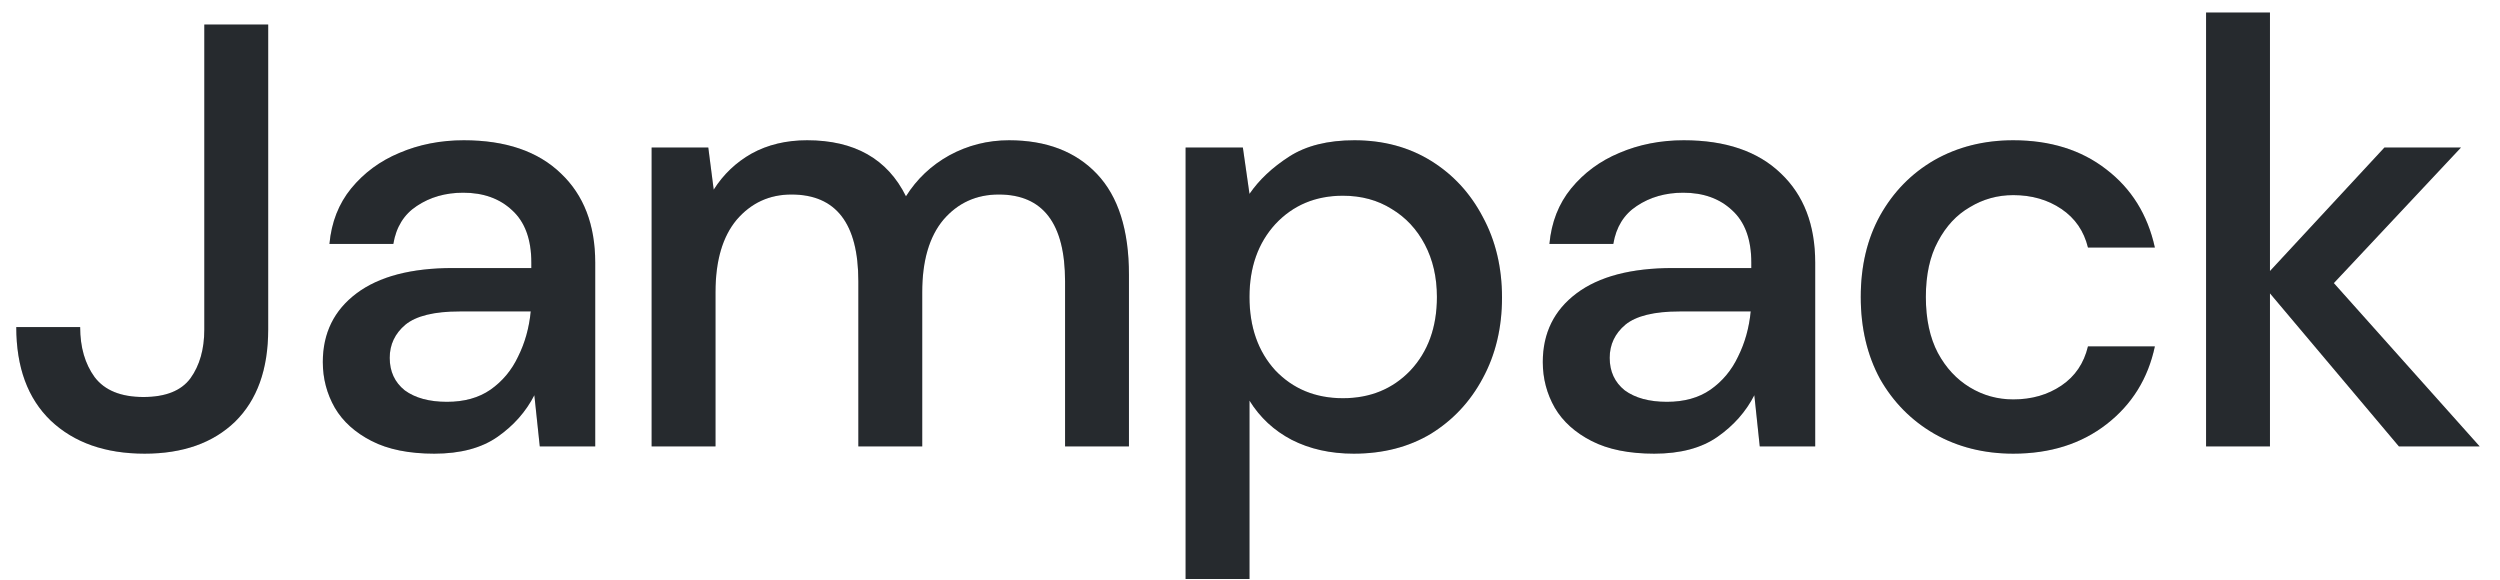
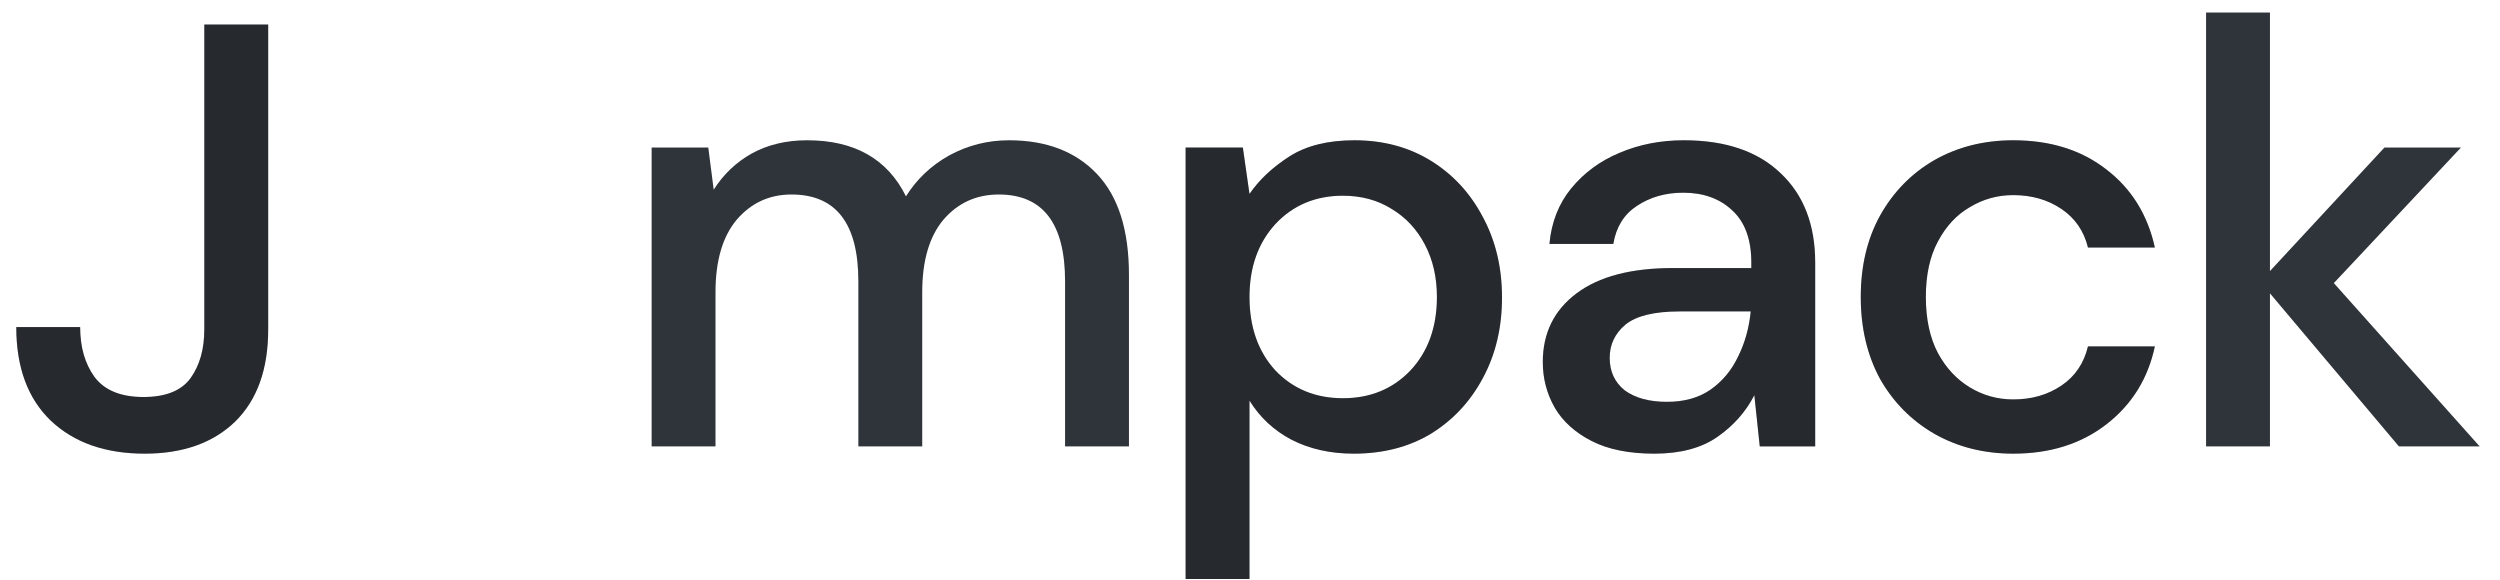
<svg xmlns="http://www.w3.org/2000/svg" width="112" height="26" viewBox="0 0 112 26" fill="none">
  <path d="M6.48 20.324C4.716 20.324 3.312 19.829 2.268 18.839C1.242 17.849 0.729 16.454 0.729 14.654H3.591C3.591 15.554 3.807 16.301 4.239 16.895C4.689 17.489 5.418 17.786 6.426 17.786C7.416 17.786 8.118 17.507 8.532 16.949C8.946 16.373 9.153 15.644 9.153 14.762V1.1H12.015V14.762C12.015 16.544 11.52 17.921 10.53 18.893C9.54 19.847 8.19 20.324 6.48 20.324Z" fill="#2F343A" />
  <path d="M6.48 20.324C4.716 20.324 3.312 19.829 2.268 18.839C1.242 17.849 0.729 16.454 0.729 14.654H3.591C3.591 15.554 3.807 16.301 4.239 16.895C4.689 17.489 5.418 17.786 6.426 17.786C7.416 17.786 8.118 17.507 8.532 16.949C8.946 16.373 9.153 15.644 9.153 14.762V1.1H12.015V14.762C12.015 16.544 11.52 17.921 10.53 18.893C9.54 19.847 8.19 20.324 6.48 20.324Z" fill="black" fill-opacity="0.2" />
-   <path d="M19.457 20.324C18.323 20.324 17.387 20.135 16.649 19.757C15.911 19.379 15.362 18.884 15.002 18.272C14.642 17.642 14.462 16.958 14.462 16.22C14.462 14.924 14.966 13.898 15.974 13.142C16.982 12.386 18.422 12.008 20.294 12.008H23.804V11.765C23.804 10.721 23.516 9.938 22.94 9.416C22.382 8.894 21.653 8.633 20.753 8.633C19.961 8.633 19.268 8.831 18.674 9.227C18.098 9.605 17.747 10.172 17.621 10.928H14.759C14.849 9.956 15.173 9.128 15.731 8.444C16.307 7.742 17.027 7.211 17.891 6.851C18.773 6.473 19.736 6.284 20.78 6.284C22.652 6.284 24.101 6.779 25.127 7.769C26.153 8.741 26.666 10.073 26.666 11.765V20H24.182L23.939 17.705C23.561 18.443 23.012 19.064 22.292 19.568C21.572 20.072 20.627 20.324 19.457 20.324ZM20.024 18.002C20.798 18.002 21.446 17.822 21.968 17.462C22.508 17.084 22.922 16.589 23.21 15.977C23.516 15.365 23.705 14.69 23.777 13.952H20.591C19.457 13.952 18.647 14.15 18.161 14.546C17.693 14.942 17.459 15.437 17.459 16.031C17.459 16.643 17.684 17.129 18.134 17.489C18.602 17.831 19.232 18.002 20.024 18.002Z" fill="#2F343A" />
-   <path d="M19.457 20.324C18.323 20.324 17.387 20.135 16.649 19.757C15.911 19.379 15.362 18.884 15.002 18.272C14.642 17.642 14.462 16.958 14.462 16.22C14.462 14.924 14.966 13.898 15.974 13.142C16.982 12.386 18.422 12.008 20.294 12.008H23.804V11.765C23.804 10.721 23.516 9.938 22.94 9.416C22.382 8.894 21.653 8.633 20.753 8.633C19.961 8.633 19.268 8.831 18.674 9.227C18.098 9.605 17.747 10.172 17.621 10.928H14.759C14.849 9.956 15.173 9.128 15.731 8.444C16.307 7.742 17.027 7.211 17.891 6.851C18.773 6.473 19.736 6.284 20.78 6.284C22.652 6.284 24.101 6.779 25.127 7.769C26.153 8.741 26.666 10.073 26.666 11.765V20H24.182L23.939 17.705C23.561 18.443 23.012 19.064 22.292 19.568C21.572 20.072 20.627 20.324 19.457 20.324ZM20.024 18.002C20.798 18.002 21.446 17.822 21.968 17.462C22.508 17.084 22.922 16.589 23.21 15.977C23.516 15.365 23.705 14.69 23.777 13.952H20.591C19.457 13.952 18.647 14.15 18.161 14.546C17.693 14.942 17.459 15.437 17.459 16.031C17.459 16.643 17.684 17.129 18.134 17.489C18.602 17.831 19.232 18.002 20.024 18.002Z" fill="black" fill-opacity="0.2" />
  <path d="M29.193 20V6.608H31.731L31.974 8.498C32.406 7.814 32.973 7.274 33.675 6.878C34.395 6.482 35.223 6.284 36.159 6.284C38.283 6.284 39.759 7.121 40.587 8.795C41.073 8.021 41.721 7.409 42.531 6.959C43.359 6.509 44.25 6.284 45.204 6.284C46.878 6.284 48.192 6.788 49.146 7.796C50.1 8.804 50.577 10.307 50.577 12.305V20H47.715V12.602C47.715 10.01 46.725 8.714 44.745 8.714C43.737 8.714 42.909 9.092 42.261 9.848C41.631 10.604 41.316 11.684 41.316 13.088V20H38.454V12.602C38.454 10.01 37.455 8.714 35.457 8.714C34.467 8.714 33.648 9.092 33 9.848C32.37 10.604 32.055 11.684 32.055 13.088V20H29.193Z" fill="#2F343A" />
-   <path d="M29.193 20V6.608H31.731L31.974 8.498C32.406 7.814 32.973 7.274 33.675 6.878C34.395 6.482 35.223 6.284 36.159 6.284C38.283 6.284 39.759 7.121 40.587 8.795C41.073 8.021 41.721 7.409 42.531 6.959C43.359 6.509 44.25 6.284 45.204 6.284C46.878 6.284 48.192 6.788 49.146 7.796C50.1 8.804 50.577 10.307 50.577 12.305V20H47.715V12.602C47.715 10.01 46.725 8.714 44.745 8.714C43.737 8.714 42.909 9.092 42.261 9.848C41.631 10.604 41.316 11.684 41.316 13.088V20H38.454V12.602C38.454 10.01 37.455 8.714 35.457 8.714C34.467 8.714 33.648 9.092 33 9.848C32.37 10.604 32.055 11.684 32.055 13.088V20H29.193Z" fill="black" fill-opacity="0.2" />
  <path d="M53.115 25.94V6.608H55.68L55.977 8.687C56.409 8.057 57.003 7.499 57.759 7.013C58.515 6.527 59.487 6.284 60.675 6.284C61.971 6.284 63.114 6.59 64.104 7.202C65.094 7.814 65.868 8.651 66.426 9.713C67.002 10.775 67.29 11.981 67.29 13.331C67.29 14.681 67.002 15.887 66.426 16.949C65.868 17.993 65.094 18.821 64.104 19.433C63.114 20.027 61.962 20.324 60.648 20.324C59.604 20.324 58.677 20.117 57.867 19.703C57.075 19.289 56.445 18.704 55.977 17.948V25.94H53.115ZM60.162 17.84C61.386 17.84 62.394 17.426 63.186 16.598C63.978 15.752 64.374 14.654 64.374 13.304C64.374 12.422 64.194 11.639 63.834 10.955C63.474 10.271 62.979 9.74 62.349 9.362C61.719 8.966 60.99 8.768 60.162 8.768C58.938 8.768 57.93 9.191 57.138 10.037C56.364 10.883 55.977 11.972 55.977 13.304C55.977 14.654 56.364 15.752 57.138 16.598C57.93 17.426 58.938 17.84 60.162 17.84Z" fill="#2F343A" />
  <path d="M53.115 25.94V6.608H55.68L55.977 8.687C56.409 8.057 57.003 7.499 57.759 7.013C58.515 6.527 59.487 6.284 60.675 6.284C61.971 6.284 63.114 6.59 64.104 7.202C65.094 7.814 65.868 8.651 66.426 9.713C67.002 10.775 67.29 11.981 67.29 13.331C67.29 14.681 67.002 15.887 66.426 16.949C65.868 17.993 65.094 18.821 64.104 19.433C63.114 20.027 61.962 20.324 60.648 20.324C59.604 20.324 58.677 20.117 57.867 19.703C57.075 19.289 56.445 18.704 55.977 17.948V25.94H53.115ZM60.162 17.84C61.386 17.84 62.394 17.426 63.186 16.598C63.978 15.752 64.374 14.654 64.374 13.304C64.374 12.422 64.194 11.639 63.834 10.955C63.474 10.271 62.979 9.74 62.349 9.362C61.719 8.966 60.99 8.768 60.162 8.768C58.938 8.768 57.93 9.191 57.138 10.037C56.364 10.883 55.977 11.972 55.977 13.304C55.977 14.654 56.364 15.752 57.138 16.598C57.93 17.426 58.938 17.84 60.162 17.84Z" fill="black" fill-opacity="0.2" />
  <path d="M74.112 20.324C72.978 20.324 72.042 20.135 71.304 19.757C70.566 19.379 70.017 18.884 69.657 18.272C69.297 17.642 69.117 16.958 69.117 16.22C69.117 14.924 69.621 13.898 70.629 13.142C71.637 12.386 73.077 12.008 74.949 12.008H78.459V11.765C78.459 10.721 78.171 9.938 77.595 9.416C77.037 8.894 76.308 8.633 75.408 8.633C74.616 8.633 73.923 8.831 73.329 9.227C72.753 9.605 72.402 10.172 72.276 10.928H69.414C69.504 9.956 69.828 9.128 70.386 8.444C70.962 7.742 71.682 7.211 72.546 6.851C73.428 6.473 74.391 6.284 75.435 6.284C77.307 6.284 78.756 6.779 79.782 7.769C80.808 8.741 81.321 10.073 81.321 11.765V20H78.837L78.594 17.705C78.216 18.443 77.667 19.064 76.947 19.568C76.227 20.072 75.282 20.324 74.112 20.324ZM74.679 18.002C75.453 18.002 76.101 17.822 76.623 17.462C77.163 17.084 77.577 16.589 77.865 15.977C78.171 15.365 78.36 14.69 78.432 13.952H75.246C74.112 13.952 73.302 14.15 72.816 14.546C72.348 14.942 72.114 15.437 72.114 16.031C72.114 16.643 72.339 17.129 72.789 17.489C73.257 17.831 73.887 18.002 74.679 18.002Z" fill="#2F343A" />
  <path d="M74.112 20.324C72.978 20.324 72.042 20.135 71.304 19.757C70.566 19.379 70.017 18.884 69.657 18.272C69.297 17.642 69.117 16.958 69.117 16.22C69.117 14.924 69.621 13.898 70.629 13.142C71.637 12.386 73.077 12.008 74.949 12.008H78.459V11.765C78.459 10.721 78.171 9.938 77.595 9.416C77.037 8.894 76.308 8.633 75.408 8.633C74.616 8.633 73.923 8.831 73.329 9.227C72.753 9.605 72.402 10.172 72.276 10.928H69.414C69.504 9.956 69.828 9.128 70.386 8.444C70.962 7.742 71.682 7.211 72.546 6.851C73.428 6.473 74.391 6.284 75.435 6.284C77.307 6.284 78.756 6.779 79.782 7.769C80.808 8.741 81.321 10.073 81.321 11.765V20H78.837L78.594 17.705C78.216 18.443 77.667 19.064 76.947 19.568C76.227 20.072 75.282 20.324 74.112 20.324ZM74.679 18.002C75.453 18.002 76.101 17.822 76.623 17.462C77.163 17.084 77.577 16.589 77.865 15.977C78.171 15.365 78.36 14.69 78.432 13.952H75.246C74.112 13.952 73.302 14.15 72.816 14.546C72.348 14.942 72.114 15.437 72.114 16.031C72.114 16.643 72.339 17.129 72.789 17.489C73.257 17.831 73.887 18.002 74.679 18.002Z" fill="black" fill-opacity="0.2" />
  <path d="M90.193 20.324C88.879 20.324 87.7 20.027 86.656 19.433C85.63 18.839 84.82 18.02 84.226 16.976C83.65 15.914 83.362 14.69 83.362 13.304C83.362 11.918 83.65 10.703 84.226 9.659C84.82 8.597 85.63 7.769 86.656 7.175C87.7 6.581 88.879 6.284 90.193 6.284C91.849 6.284 93.235 6.716 94.351 7.58C95.485 8.444 96.214 9.614 96.538 11.09H93.541C93.361 10.352 92.965 9.776 92.353 9.362C91.741 8.948 91.021 8.741 90.193 8.741C89.491 8.741 88.843 8.921 88.249 9.281C87.655 9.623 87.178 10.136 86.818 10.82C86.458 11.486 86.278 12.314 86.278 13.304C86.278 14.294 86.458 15.131 86.818 15.815C87.178 16.481 87.655 16.994 88.249 17.354C88.843 17.714 89.491 17.894 90.193 17.894C91.021 17.894 91.741 17.687 92.353 17.273C92.965 16.859 93.361 16.274 93.541 15.518H96.538C96.232 16.958 95.512 18.119 94.378 19.001C93.244 19.883 91.849 20.324 90.193 20.324Z" fill="#2F343A" />
  <path d="M90.193 20.324C88.879 20.324 87.7 20.027 86.656 19.433C85.63 18.839 84.82 18.02 84.226 16.976C83.65 15.914 83.362 14.69 83.362 13.304C83.362 11.918 83.65 10.703 84.226 9.659C84.82 8.597 85.63 7.769 86.656 7.175C87.7 6.581 88.879 6.284 90.193 6.284C91.849 6.284 93.235 6.716 94.351 7.58C95.485 8.444 96.214 9.614 96.538 11.09H93.541C93.361 10.352 92.965 9.776 92.353 9.362C91.741 8.948 91.021 8.741 90.193 8.741C89.491 8.741 88.843 8.921 88.249 9.281C87.655 9.623 87.178 10.136 86.818 10.82C86.458 11.486 86.278 12.314 86.278 13.304C86.278 14.294 86.458 15.131 86.818 15.815C87.178 16.481 87.655 16.994 88.249 17.354C88.843 17.714 89.491 17.894 90.193 17.894C91.021 17.894 91.741 17.687 92.353 17.273C92.965 16.859 93.361 16.274 93.541 15.518H96.538C96.232 16.958 95.512 18.119 94.378 19.001C93.244 19.883 91.849 20.324 90.193 20.324Z" fill="black" fill-opacity="0.2" />
  <path d="M98.832 20V0.56H101.694V12.143L106.824 6.608H110.253L104.556 12.683L111.09 20H107.472L101.694 13.142V20H98.832Z" fill="#2F343A" />
-   <path d="M98.832 20V0.56H101.694V12.143L106.824 6.608H110.253L104.556 12.683L111.09 20H107.472L101.694 13.142V20H98.832Z" fill="black" fill-opacity="0.2" />
</svg>